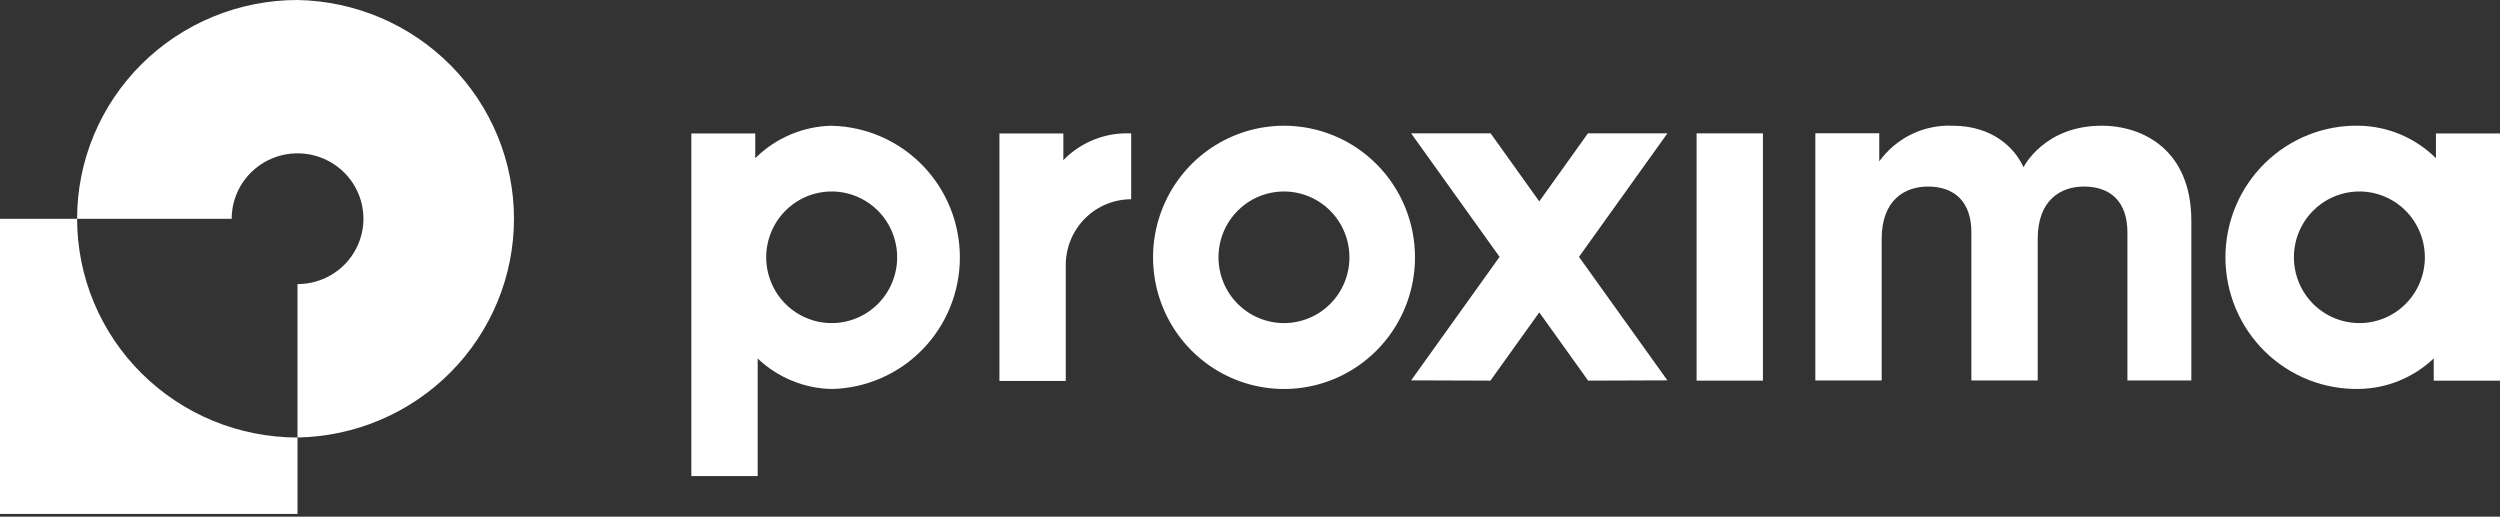
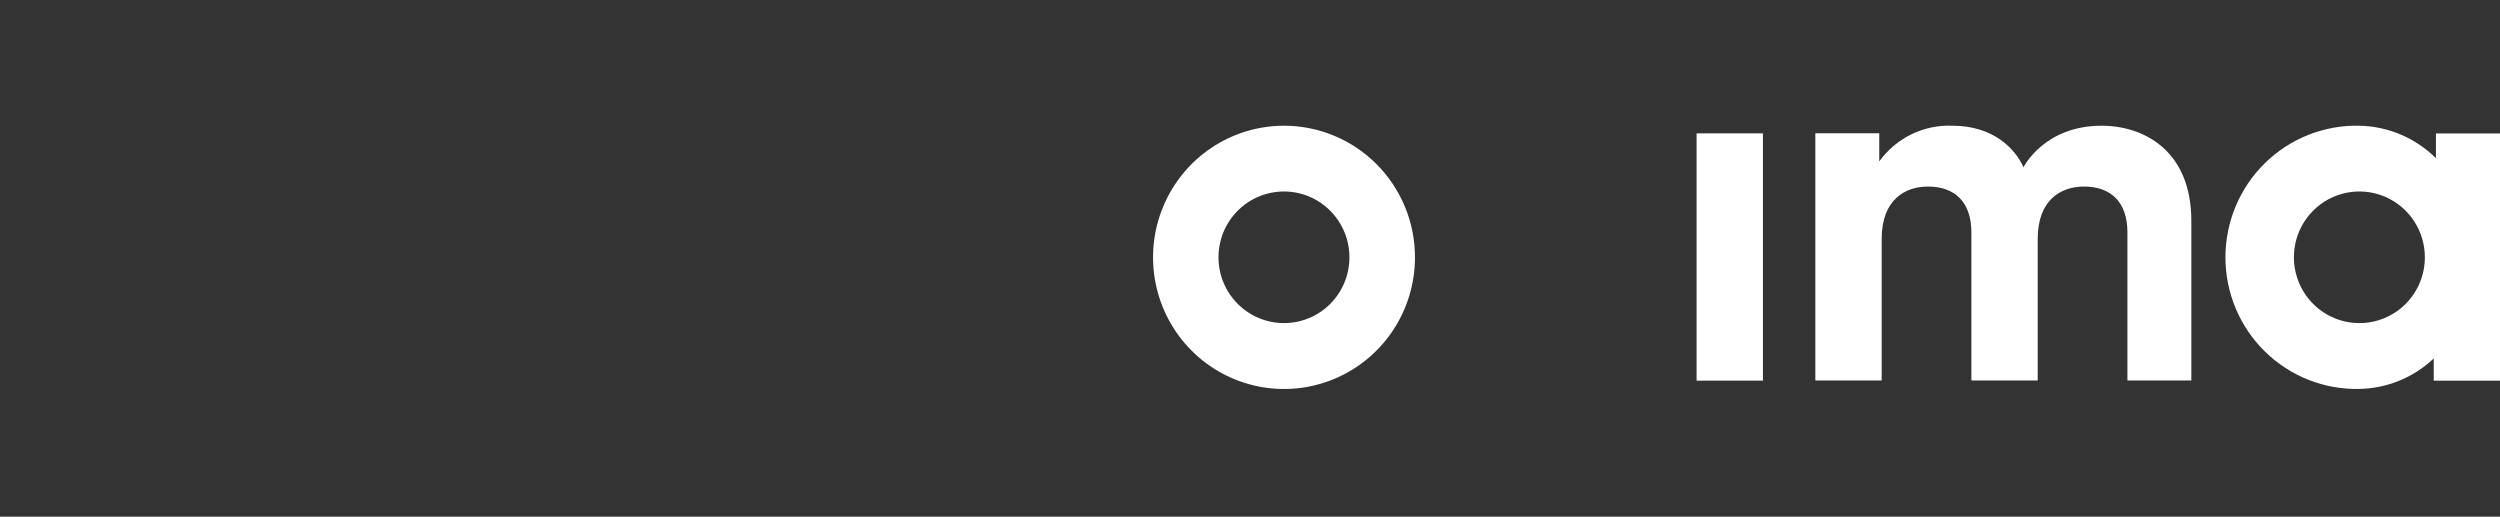
<svg xmlns="http://www.w3.org/2000/svg" width="100%" height="100%" viewBox="0 0 600 124" fill="none">
  <rect x="0" y="0" width="600" height="124" fill="#333333" stroke="none" />
  <g clip-path="url(#clip0_4427_6919)">
-     <path d="M199.619 30.174C192.733 30.314 186.162 33.104 181.262 37.969V32.024H165.921V114.258H181.841V86.042C186.67 90.628 193.028 93.237 199.671 93.357C207.878 93.165 215.685 89.753 221.422 83.851C227.159 77.949 230.37 70.025 230.37 61.774C230.37 53.523 227.159 45.599 221.422 39.697C215.685 33.795 207.878 30.384 199.671 30.191L199.619 30.174ZM199.619 77.544C196.51 77.548 193.469 76.624 190.882 74.889C188.295 73.155 186.278 70.688 185.086 67.801C183.894 64.914 183.582 61.737 184.188 58.671C184.794 55.605 186.291 52.789 188.49 50.579C190.689 48.369 193.49 46.864 196.54 46.255C199.591 45.647 202.752 45.961 205.625 47.158C208.497 48.356 210.951 50.383 212.677 52.983C214.402 55.584 215.322 58.64 215.318 61.766C215.314 65.949 213.658 69.96 210.715 72.918C207.772 75.876 203.782 77.54 199.619 77.544Z" fill="#fff" />
    <path d="M584.625 32.024V37.969C579.724 33.104 573.154 30.314 566.267 30.174C562.079 30.076 557.914 30.82 554.016 32.364C550.118 33.907 546.566 36.218 543.57 39.16C540.573 42.102 538.192 45.617 536.566 49.498C534.941 53.379 534.103 57.547 534.103 61.757C534.103 65.968 534.941 70.136 536.566 74.016C538.192 77.897 540.573 81.412 543.57 84.354C546.566 87.297 550.118 89.607 554.016 91.15C557.914 92.694 562.079 93.438 566.267 93.34C572.909 93.216 579.266 90.608 584.097 86.024V91.353H600V32.024H584.625ZM566.267 77.544C563.157 77.548 560.116 76.624 557.529 74.889C554.942 73.155 552.925 70.688 551.734 67.801C550.542 64.914 550.229 61.737 550.835 58.671C551.441 55.605 552.938 52.789 555.137 50.579C557.336 48.369 560.138 46.864 563.188 46.255C566.238 45.647 569.4 45.961 572.272 47.158C575.145 48.356 577.599 50.383 579.324 52.983C581.05 55.584 581.969 58.64 581.966 61.766C581.966 65.95 580.312 69.964 577.368 72.923C574.424 75.882 570.431 77.544 566.267 77.544Z" fill="#fff" />
    <path d="M423.102 32.007H407.182V91.353H423.102V32.007Z" fill="#fff" />
    <path d="M308.165 30.174C301.948 30.174 295.871 32.027 290.702 35.498C285.533 38.97 281.505 43.904 279.126 49.676C276.747 55.449 276.124 61.801 277.337 67.929C278.55 74.057 281.543 79.686 285.939 84.104C290.335 88.522 295.936 91.531 302.033 92.75C308.13 93.969 314.45 93.343 320.193 90.952C325.937 88.561 330.846 84.512 334.299 79.317C337.753 74.122 339.597 68.014 339.597 61.766C339.599 57.616 338.787 53.507 337.209 49.673C335.63 45.84 333.315 42.356 330.395 39.422C327.476 36.488 324.01 34.161 320.196 32.574C316.381 30.988 312.293 30.172 308.165 30.174ZM308.165 77.544C305.055 77.548 302.014 76.624 299.427 74.889C296.84 73.155 294.823 70.688 293.631 67.801C292.44 64.914 292.127 61.737 292.733 58.671C293.339 55.605 294.836 52.789 297.035 50.579C299.234 48.369 302.036 46.864 305.086 46.255C308.136 45.647 311.297 45.961 314.17 47.158C317.042 48.356 319.496 50.383 321.222 52.983C322.948 55.584 323.867 58.64 323.864 61.766C323.864 65.95 322.21 69.964 319.266 72.923C316.321 75.882 312.328 77.544 308.165 77.544Z" fill="#fff" />
-     <path d="M255.205 38.432V32.024H239.864V91.421H255.784V63.599C255.784 59.414 257.438 55.401 260.382 52.442C263.326 49.483 267.319 47.82 271.483 47.82V32.024C268.473 31.872 265.465 32.365 262.659 33.47C259.852 34.574 257.312 36.266 255.205 38.432Z" fill="#fff" />
-     <path d="M381.102 32.007L369.426 48.334L357.75 32.007H338.676L359.898 61.646L338.676 91.284L357.699 91.353L369.426 74.974L381.154 91.353L400.176 91.284L378.955 61.646L400.176 32.007H381.102Z" fill="#fff" />
    <path d="M504.392 30.174C490.534 30.174 485.642 40.145 485.642 40.145C483.58 35.536 478.244 30.174 468.597 30.174C465.191 30.032 461.804 30.739 458.737 32.234C455.67 33.729 453.02 35.964 451.023 38.74V31.99H435.682V91.318H451.602V57.328C451.602 47.974 457.176 44.771 462.699 44.771C469.244 44.771 473.131 48.591 473.131 55.735V91.318H489.051V57.328C489.051 47.974 494.608 44.771 500.148 44.771C506.693 44.771 510.58 48.591 510.58 55.735V91.318H525.921V52.874C525.869 36.153 514.534 30.174 504.392 30.174Z" fill="#fff" />
-     <path d="M71.398 0C64.451 -3.67212e-07 57.572 1.358 51.153 3.997C44.735 6.636 38.903 10.505 33.992 15.381C29.08 20.257 25.184 26.046 22.527 32.416C19.87 38.787 18.503 45.615 18.506 52.51H55.603C55.6 49.404 56.525 46.368 58.261 43.785C59.997 41.201 62.466 39.187 65.356 37.997C68.246 36.807 71.427 36.495 74.496 37.1C77.565 37.705 80.385 39.2 82.597 41.396C84.809 43.591 86.316 46.389 86.925 49.435C87.535 52.481 87.22 55.638 86.021 58.506C84.822 61.374 82.793 63.825 80.19 65.548C77.587 67.271 74.527 68.189 71.398 68.185V105.002C85.263 104.753 98.476 99.113 108.192 89.294C117.909 79.475 123.353 66.263 123.353 52.501C123.353 38.739 117.909 25.527 108.192 15.708C98.476 5.889 85.263 0.249 71.398 0Z" fill="#fff" />
-     <path d="M18.506 52.51H-6.10352e-05V123.35H71.398V105.002C57.37 105.002 43.917 99.472 33.998 89.627C24.078 79.783 18.506 66.431 18.506 52.51Z" fill="#fff" />
  </g>
  <defs>
    <clipPath id="clip0_4427_6919">
      <rect width="600" height="123.35" fill="white" />
    </clipPath>
  </defs>
</svg>